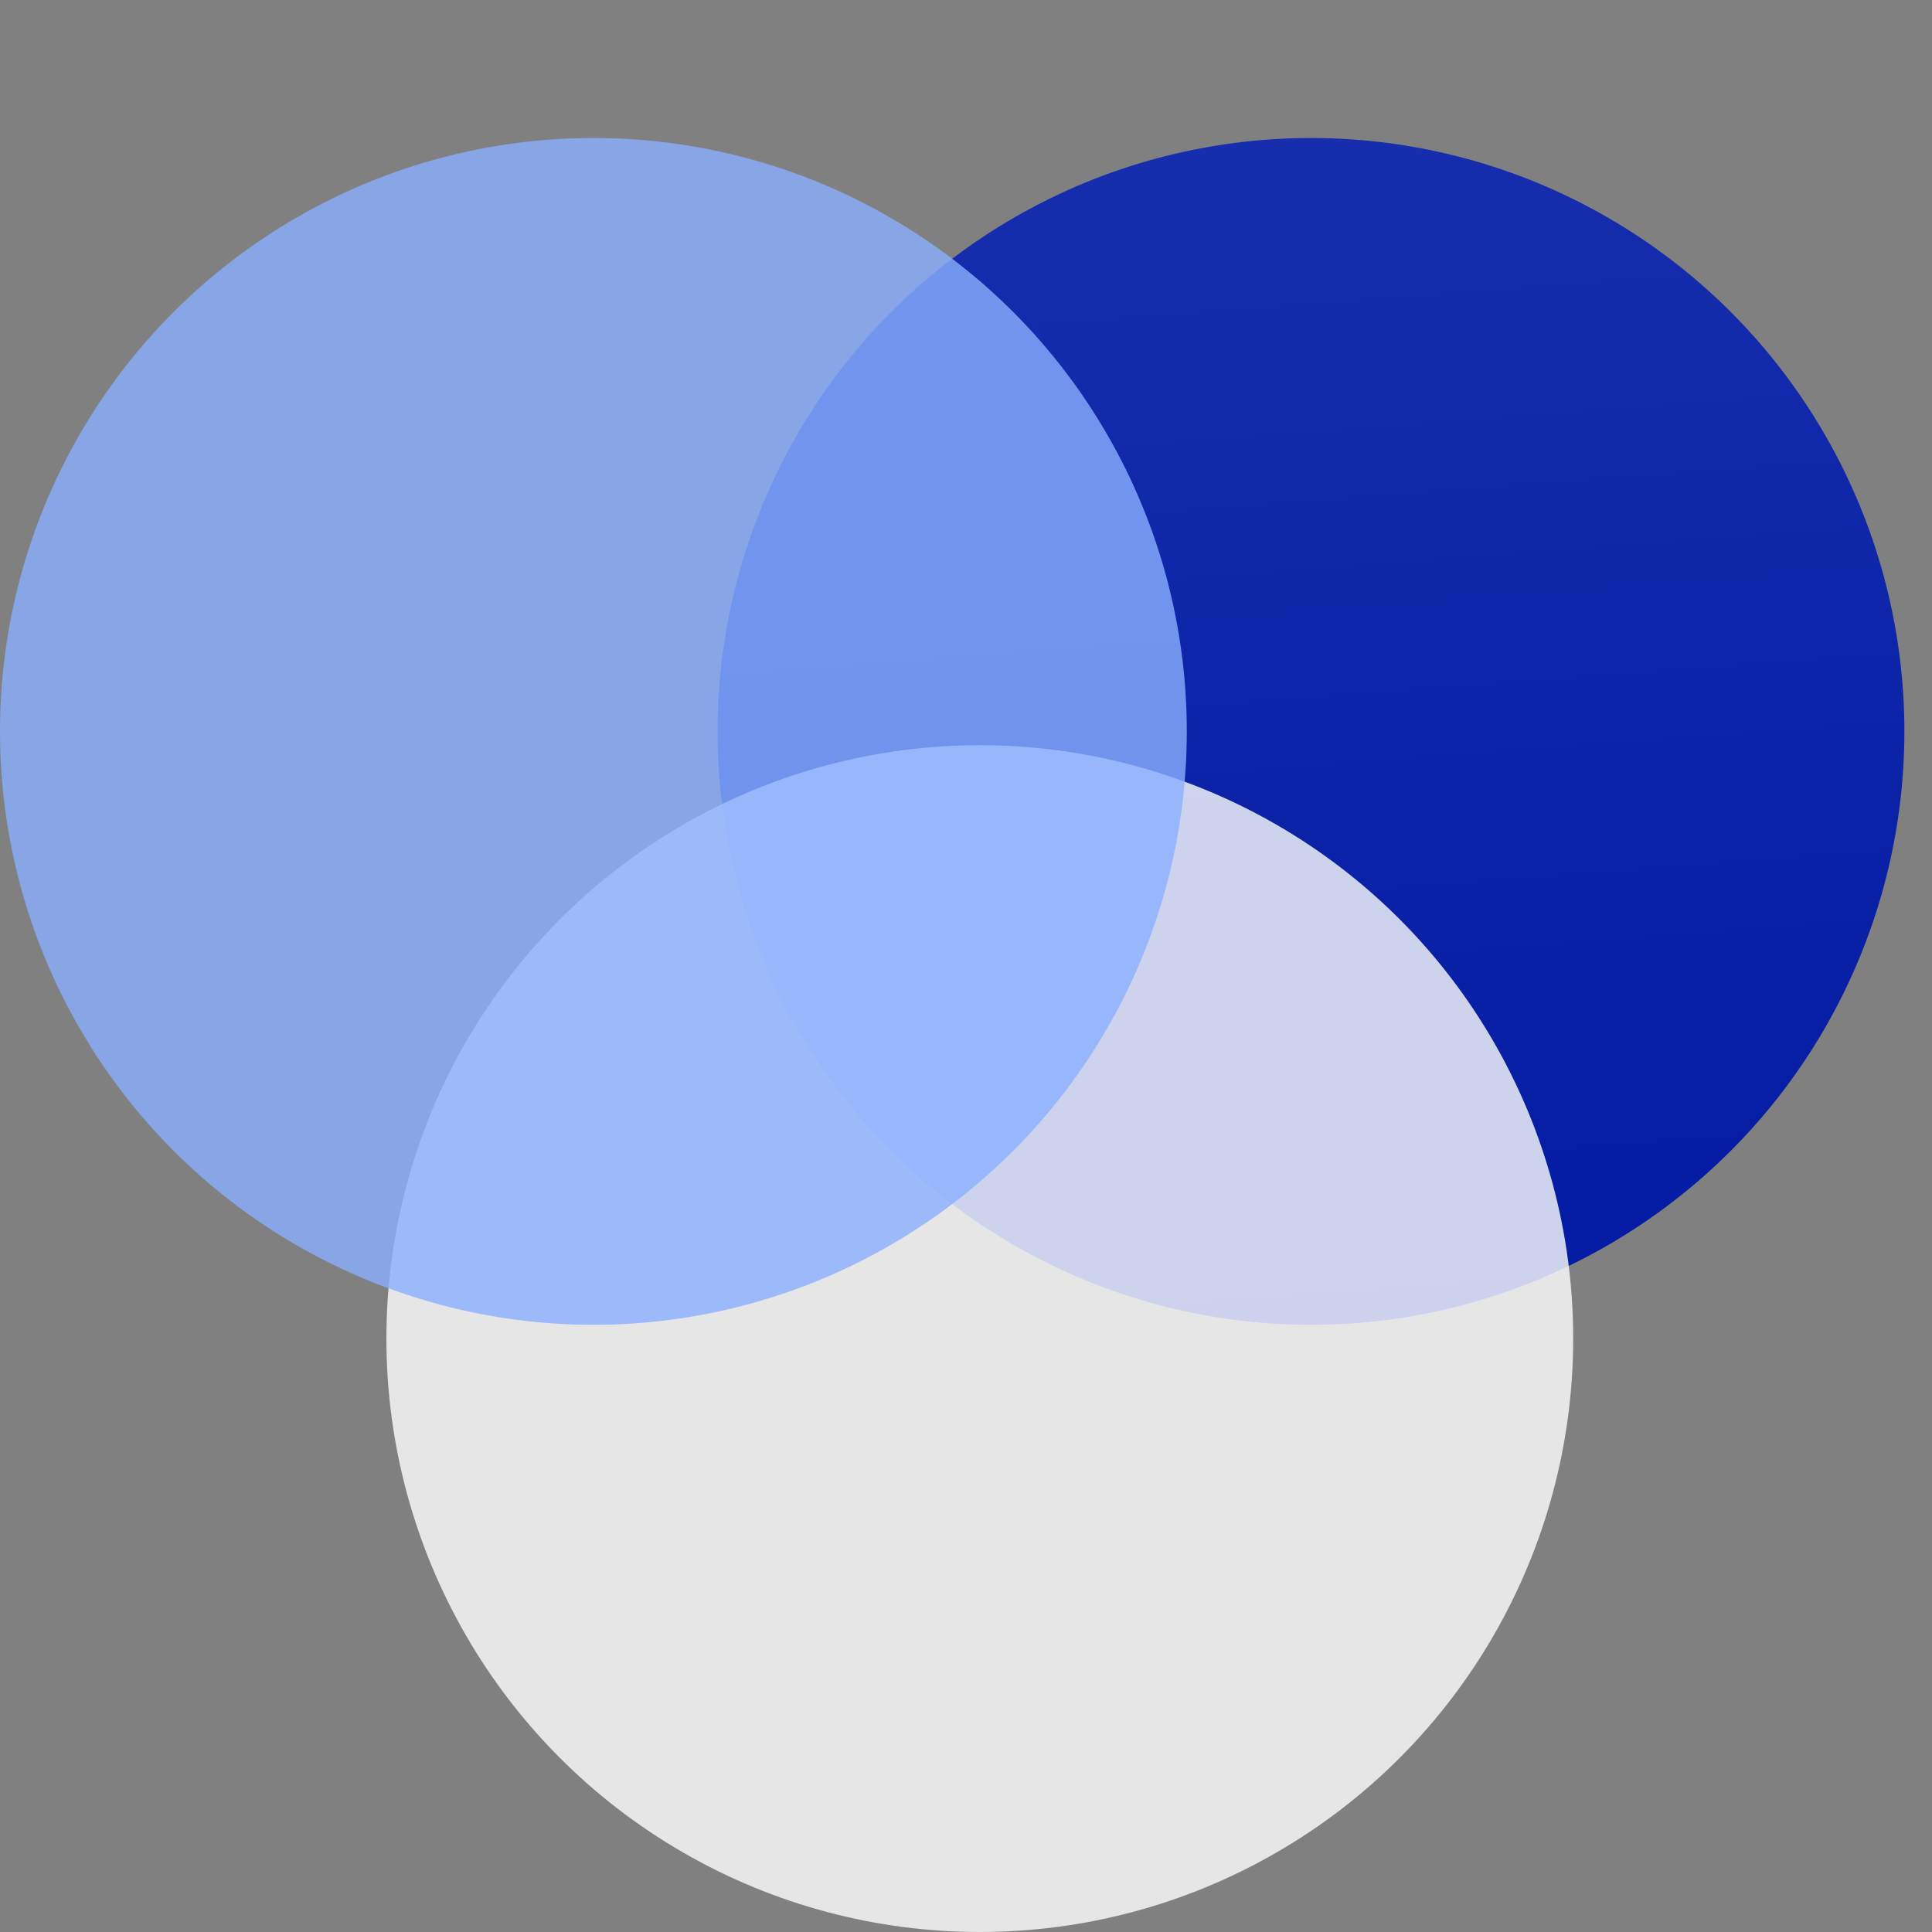
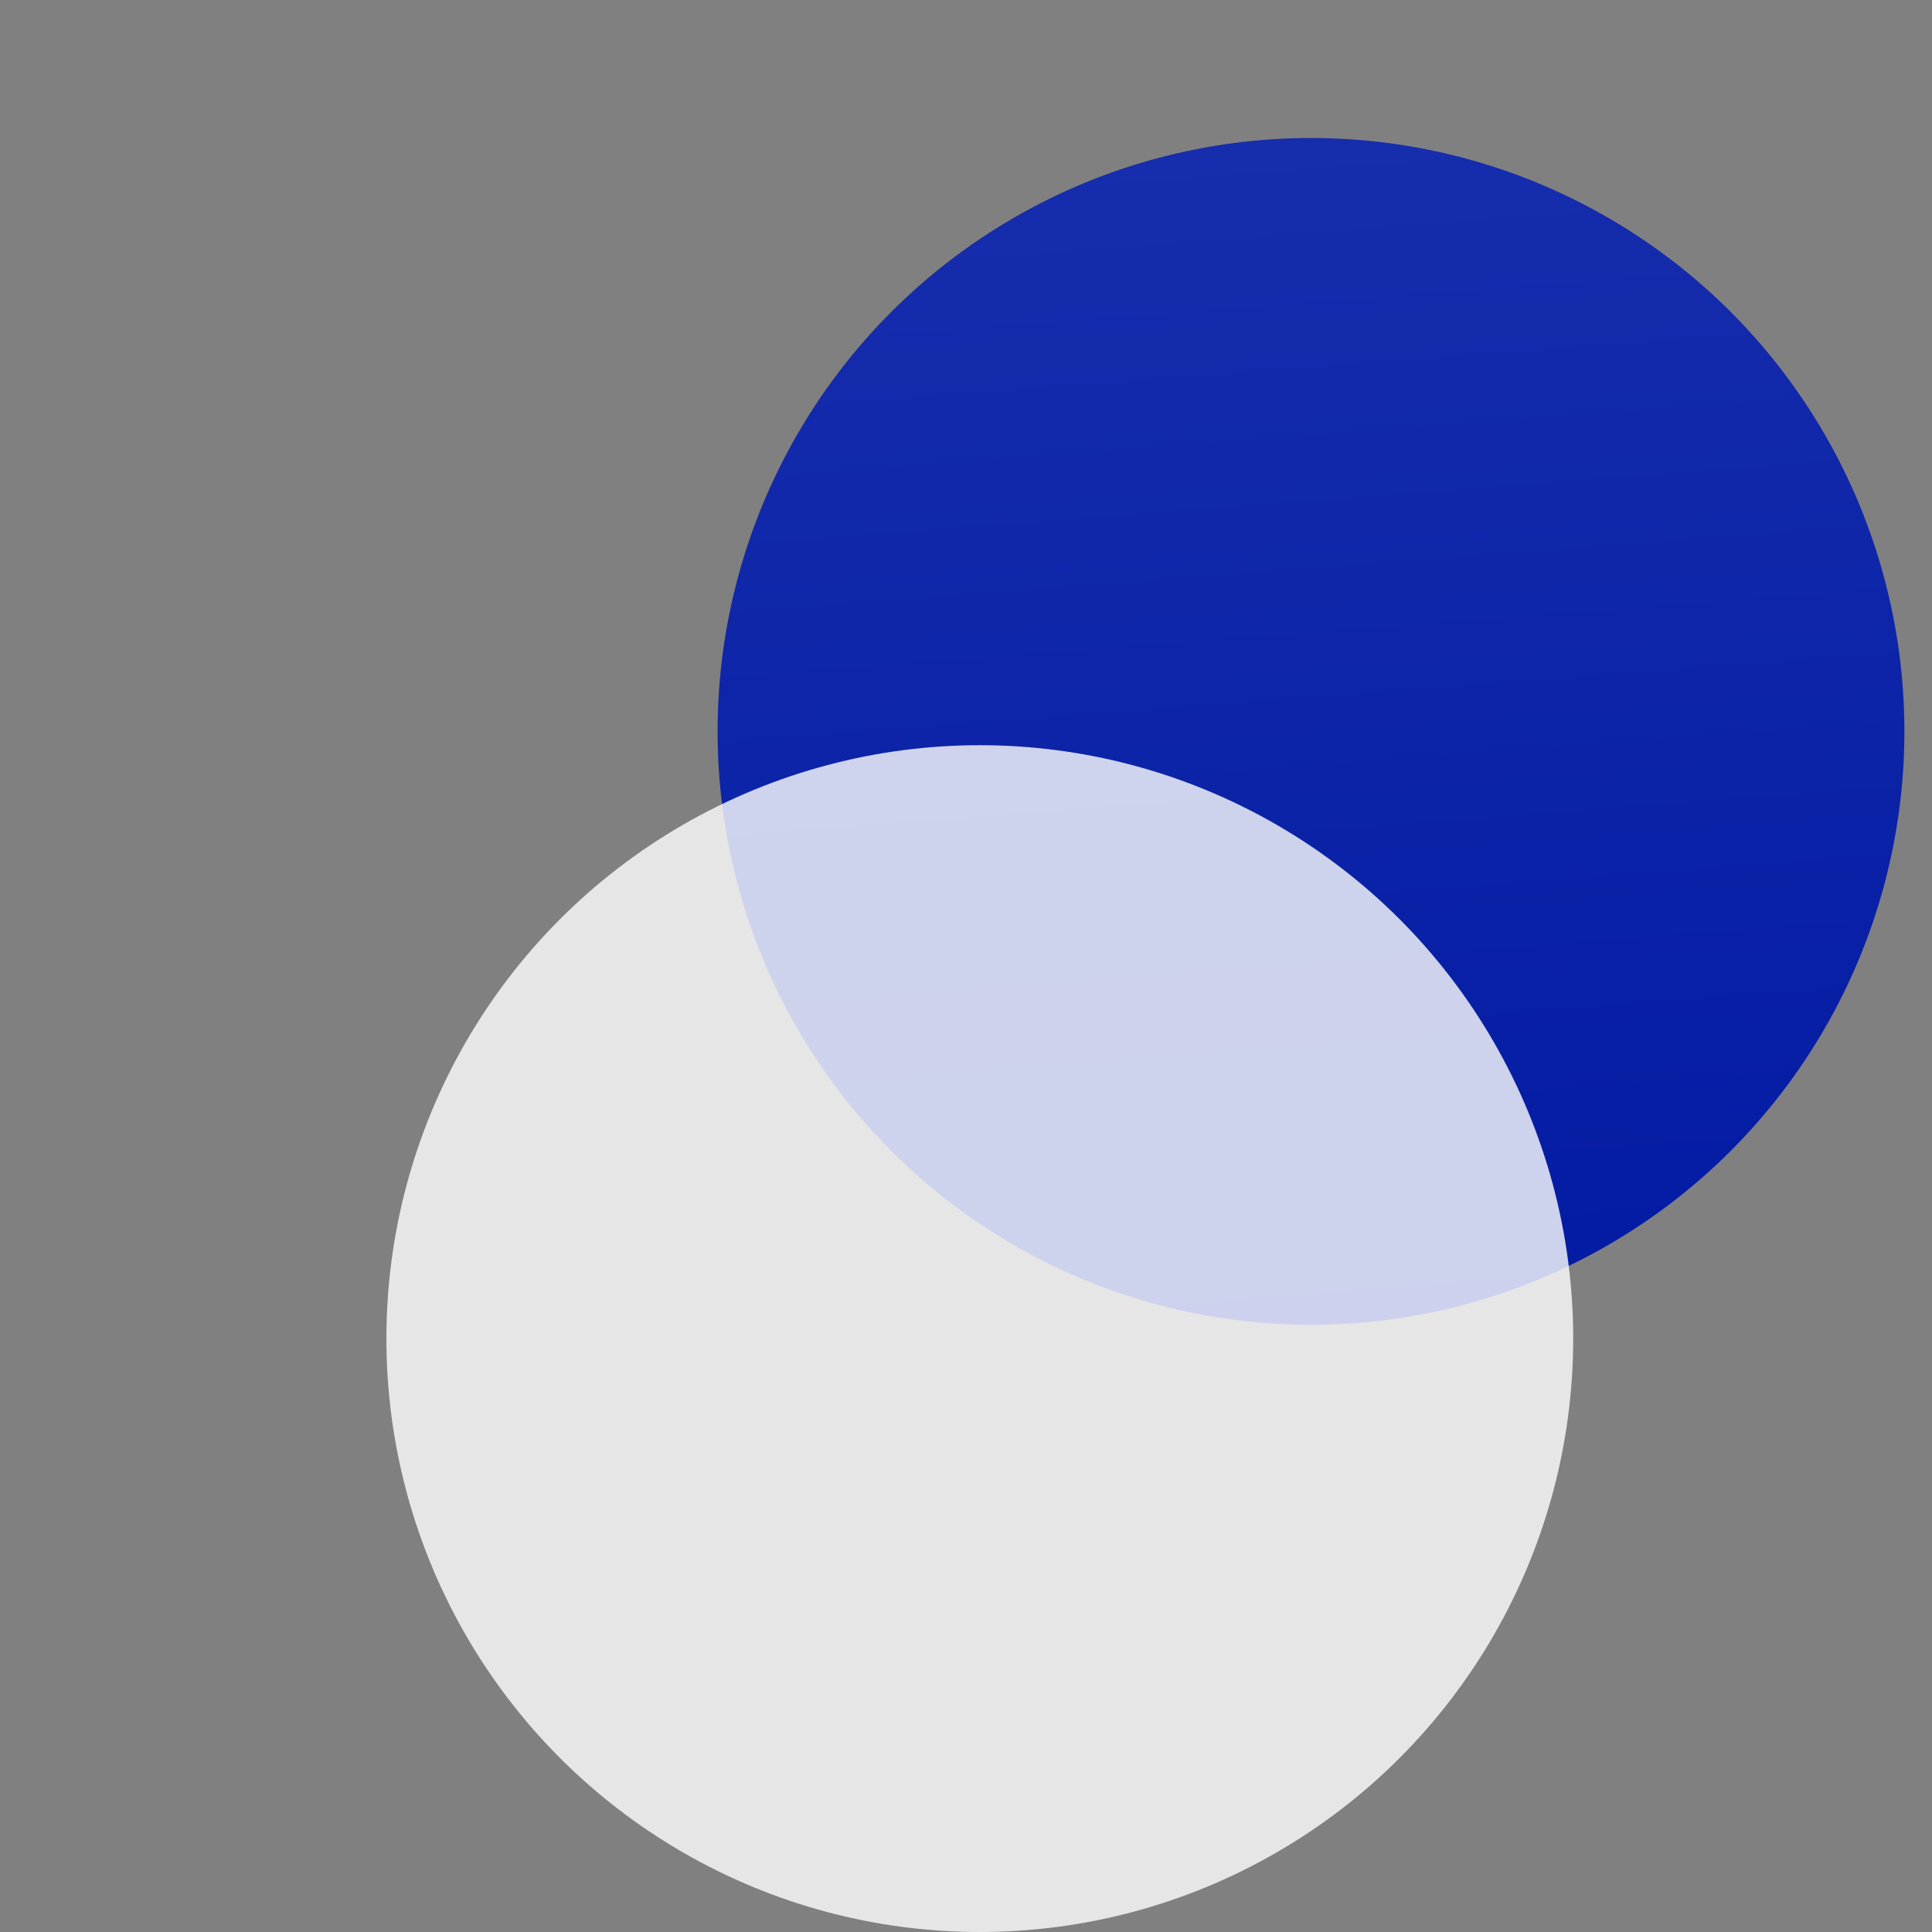
<svg xmlns="http://www.w3.org/2000/svg" width="70" height="70" viewBox="0 0 70 70" fill="none">
  <rect x="0" y="0" width="70" height="70" fill="#808080" stroke="none" />
  <circle cx="47.5" cy="26.5" r="21.5" fill="url(#paint0_linear_44_2209)" />
  <circle opacity="0.8" cx="35.5" cy="48.5" r="21.5" fill="white" />
-   <circle opacity="0.8" cx="21.5" cy="26.5" r="21.5" fill="#8AAFFF" />
  <defs>
    <linearGradient id="paint0_linear_44_2209" x1="47.888" y1="48" x2="44.63" y2="5.189" gradientUnits="userSpaceOnUse">
      <stop stop-color="#031BA3" />
      <stop offset="1" stop-color="#162DAD" />
    </linearGradient>
  </defs>
</svg>